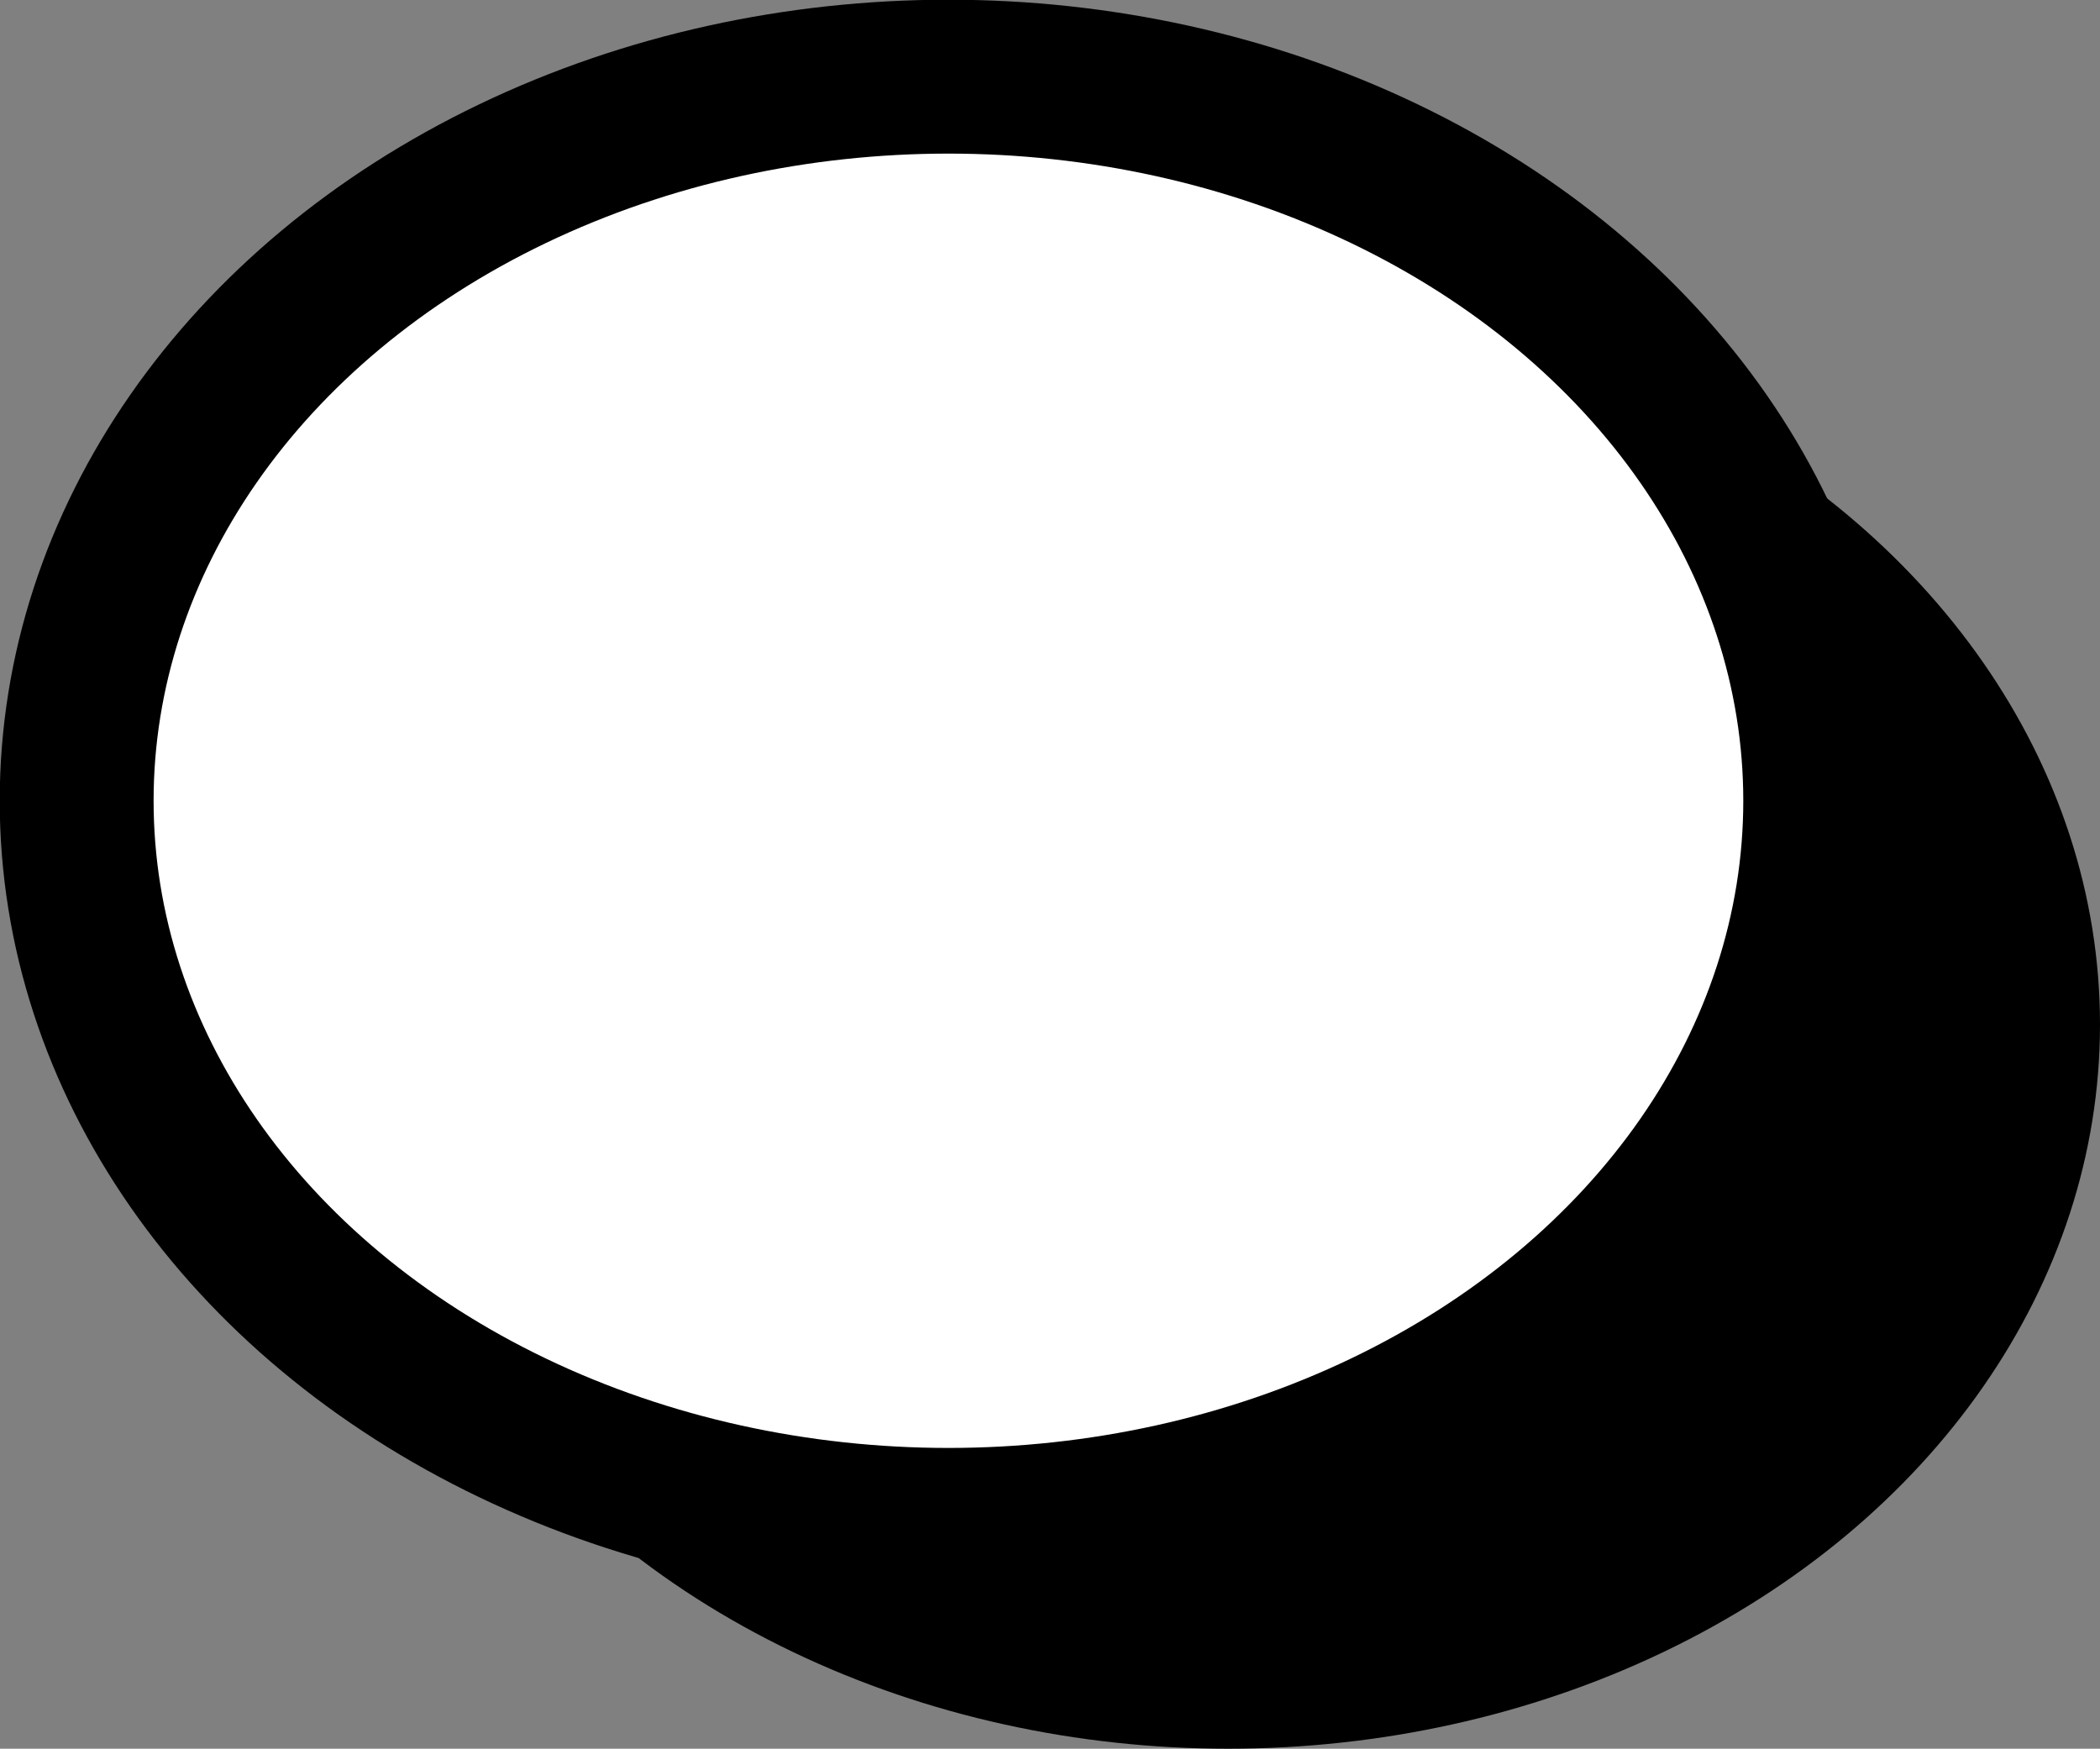
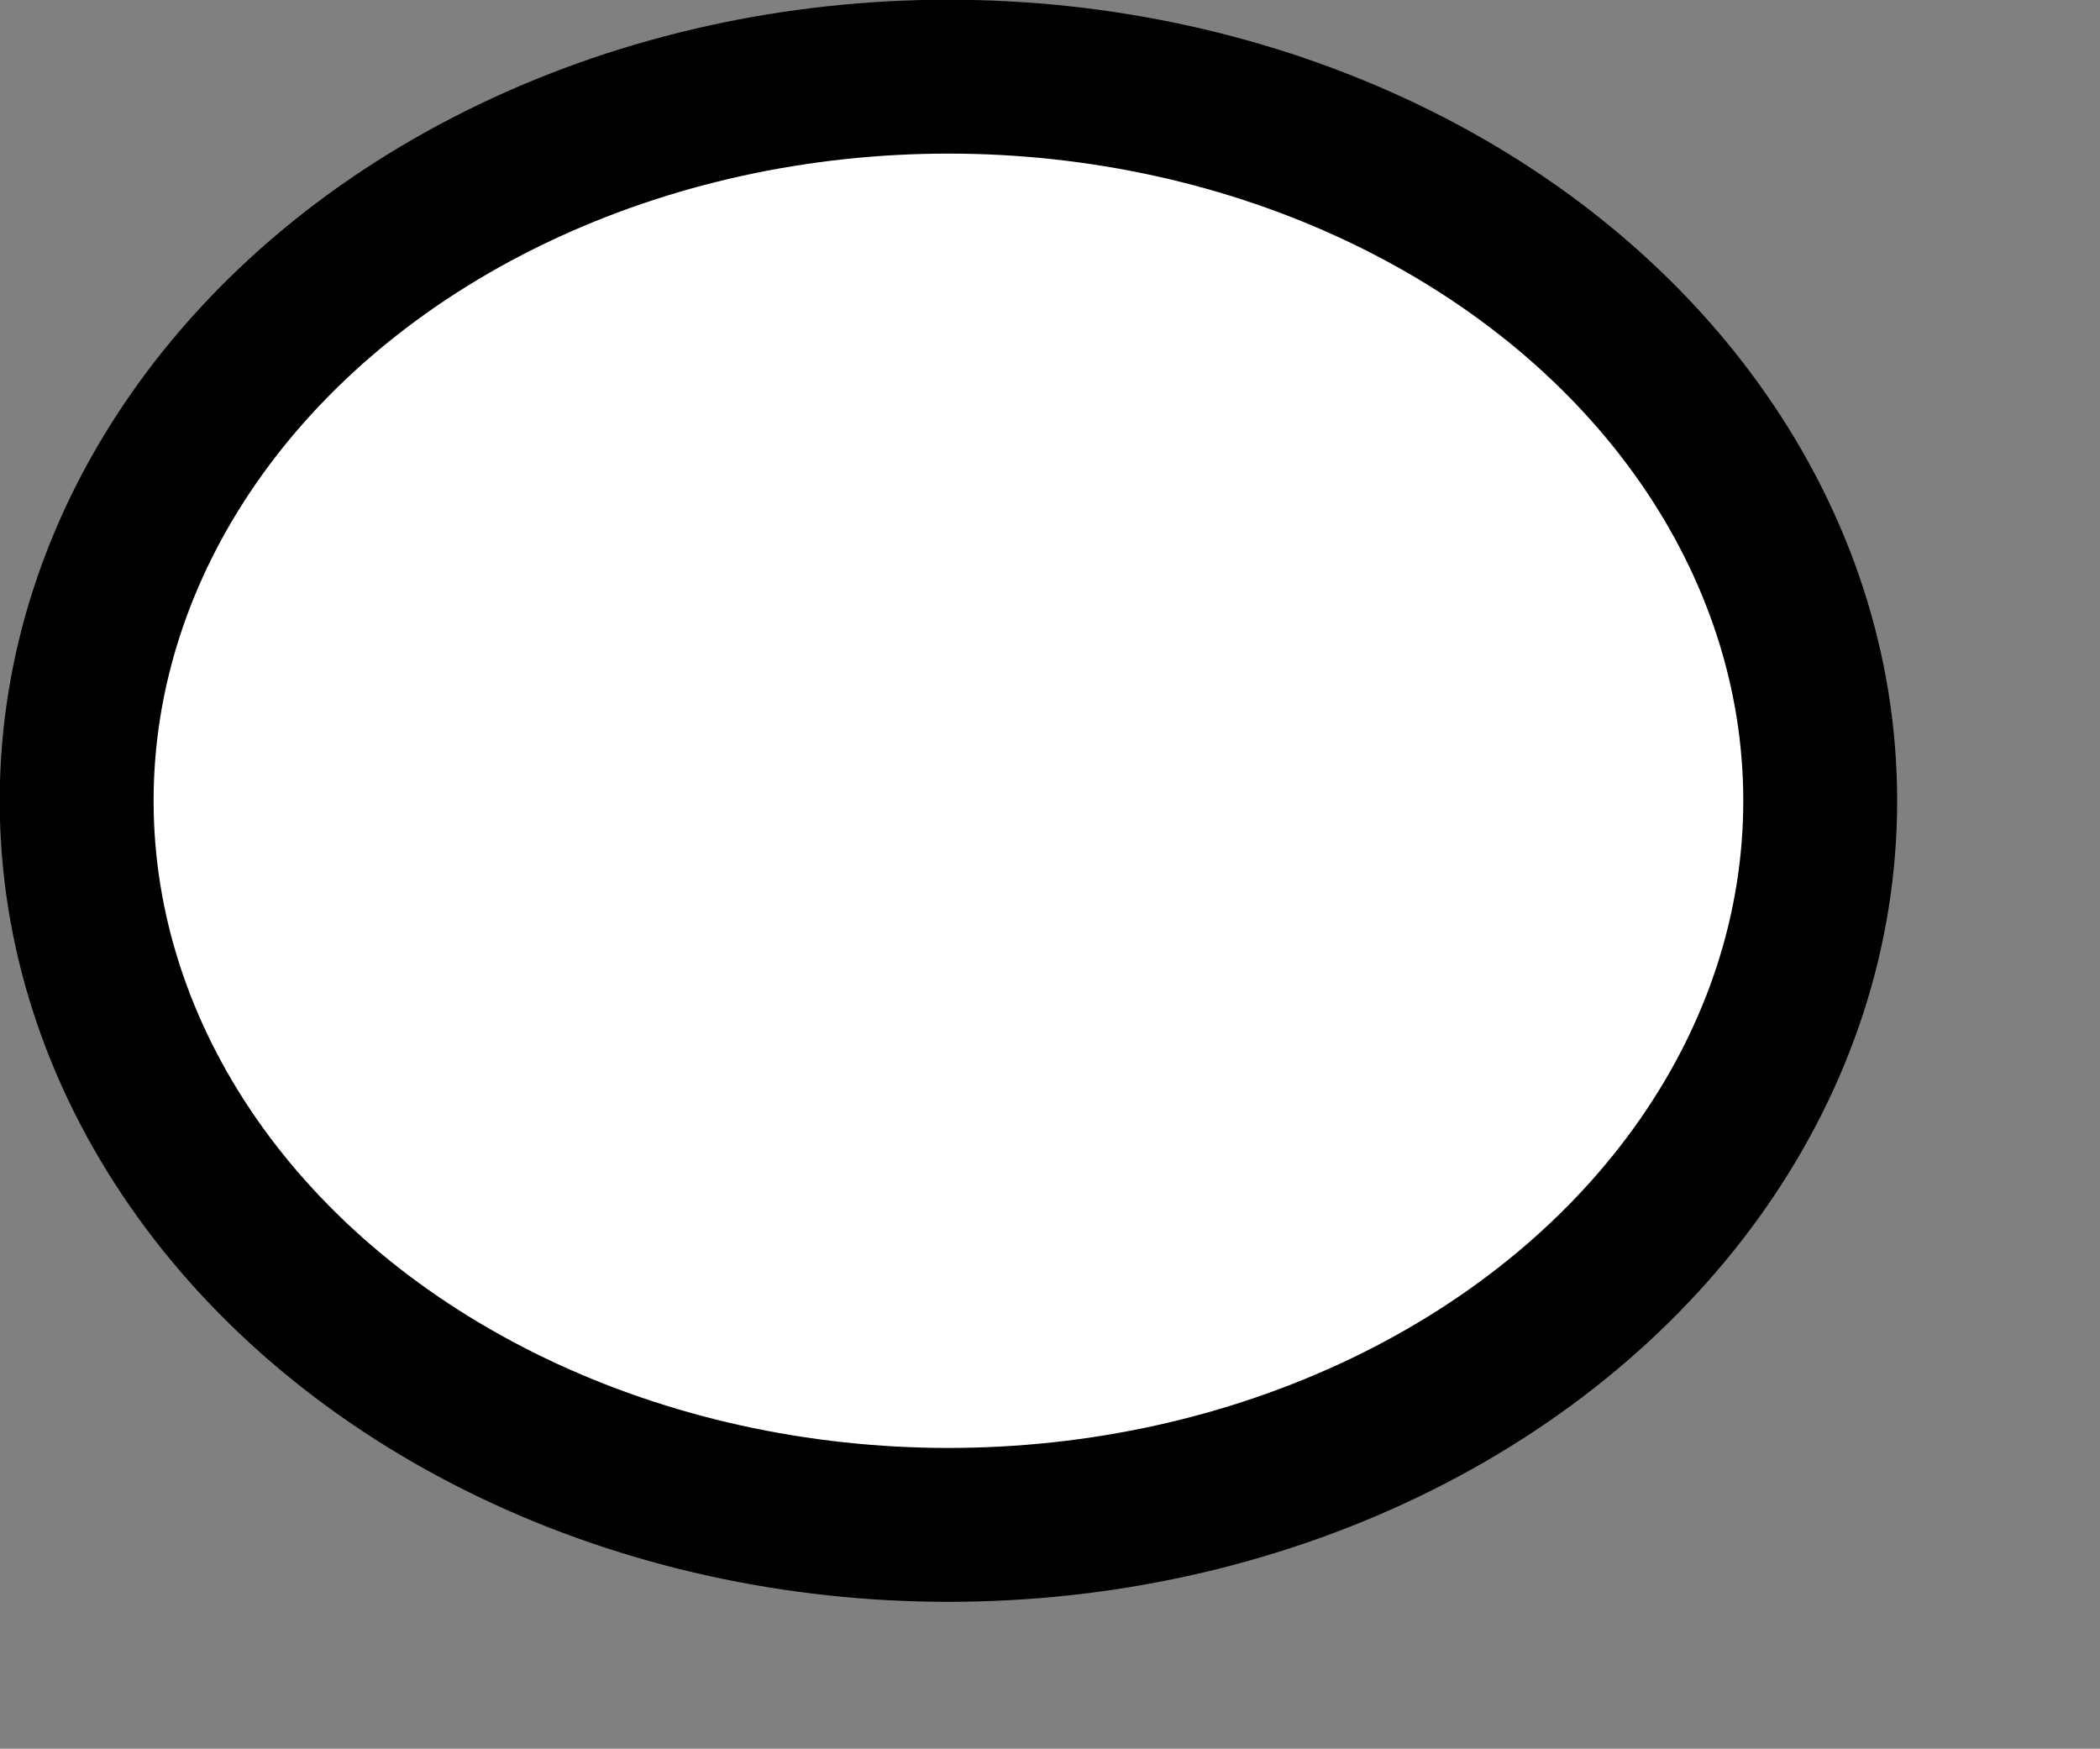
<svg xmlns="http://www.w3.org/2000/svg" id="AV_bubbles" viewBox="0 0 37.53 31.25">
  <rect x="0" y="0" width="37.53" height="31.25" fill="#808080" stroke="none" />
  <defs>
    <style>.cls-1{fill:#fff;stroke:#000;stroke-miterlimit:10;stroke-width:2.75px;}</style>
  </defs>
-   <ellipse cx="21.95" cy="18.31" rx="15.58" ry="12.94" />
  <ellipse class="cls-1" cx="16.95" cy="14.31" rx="15.58" ry="12.94" />
</svg>